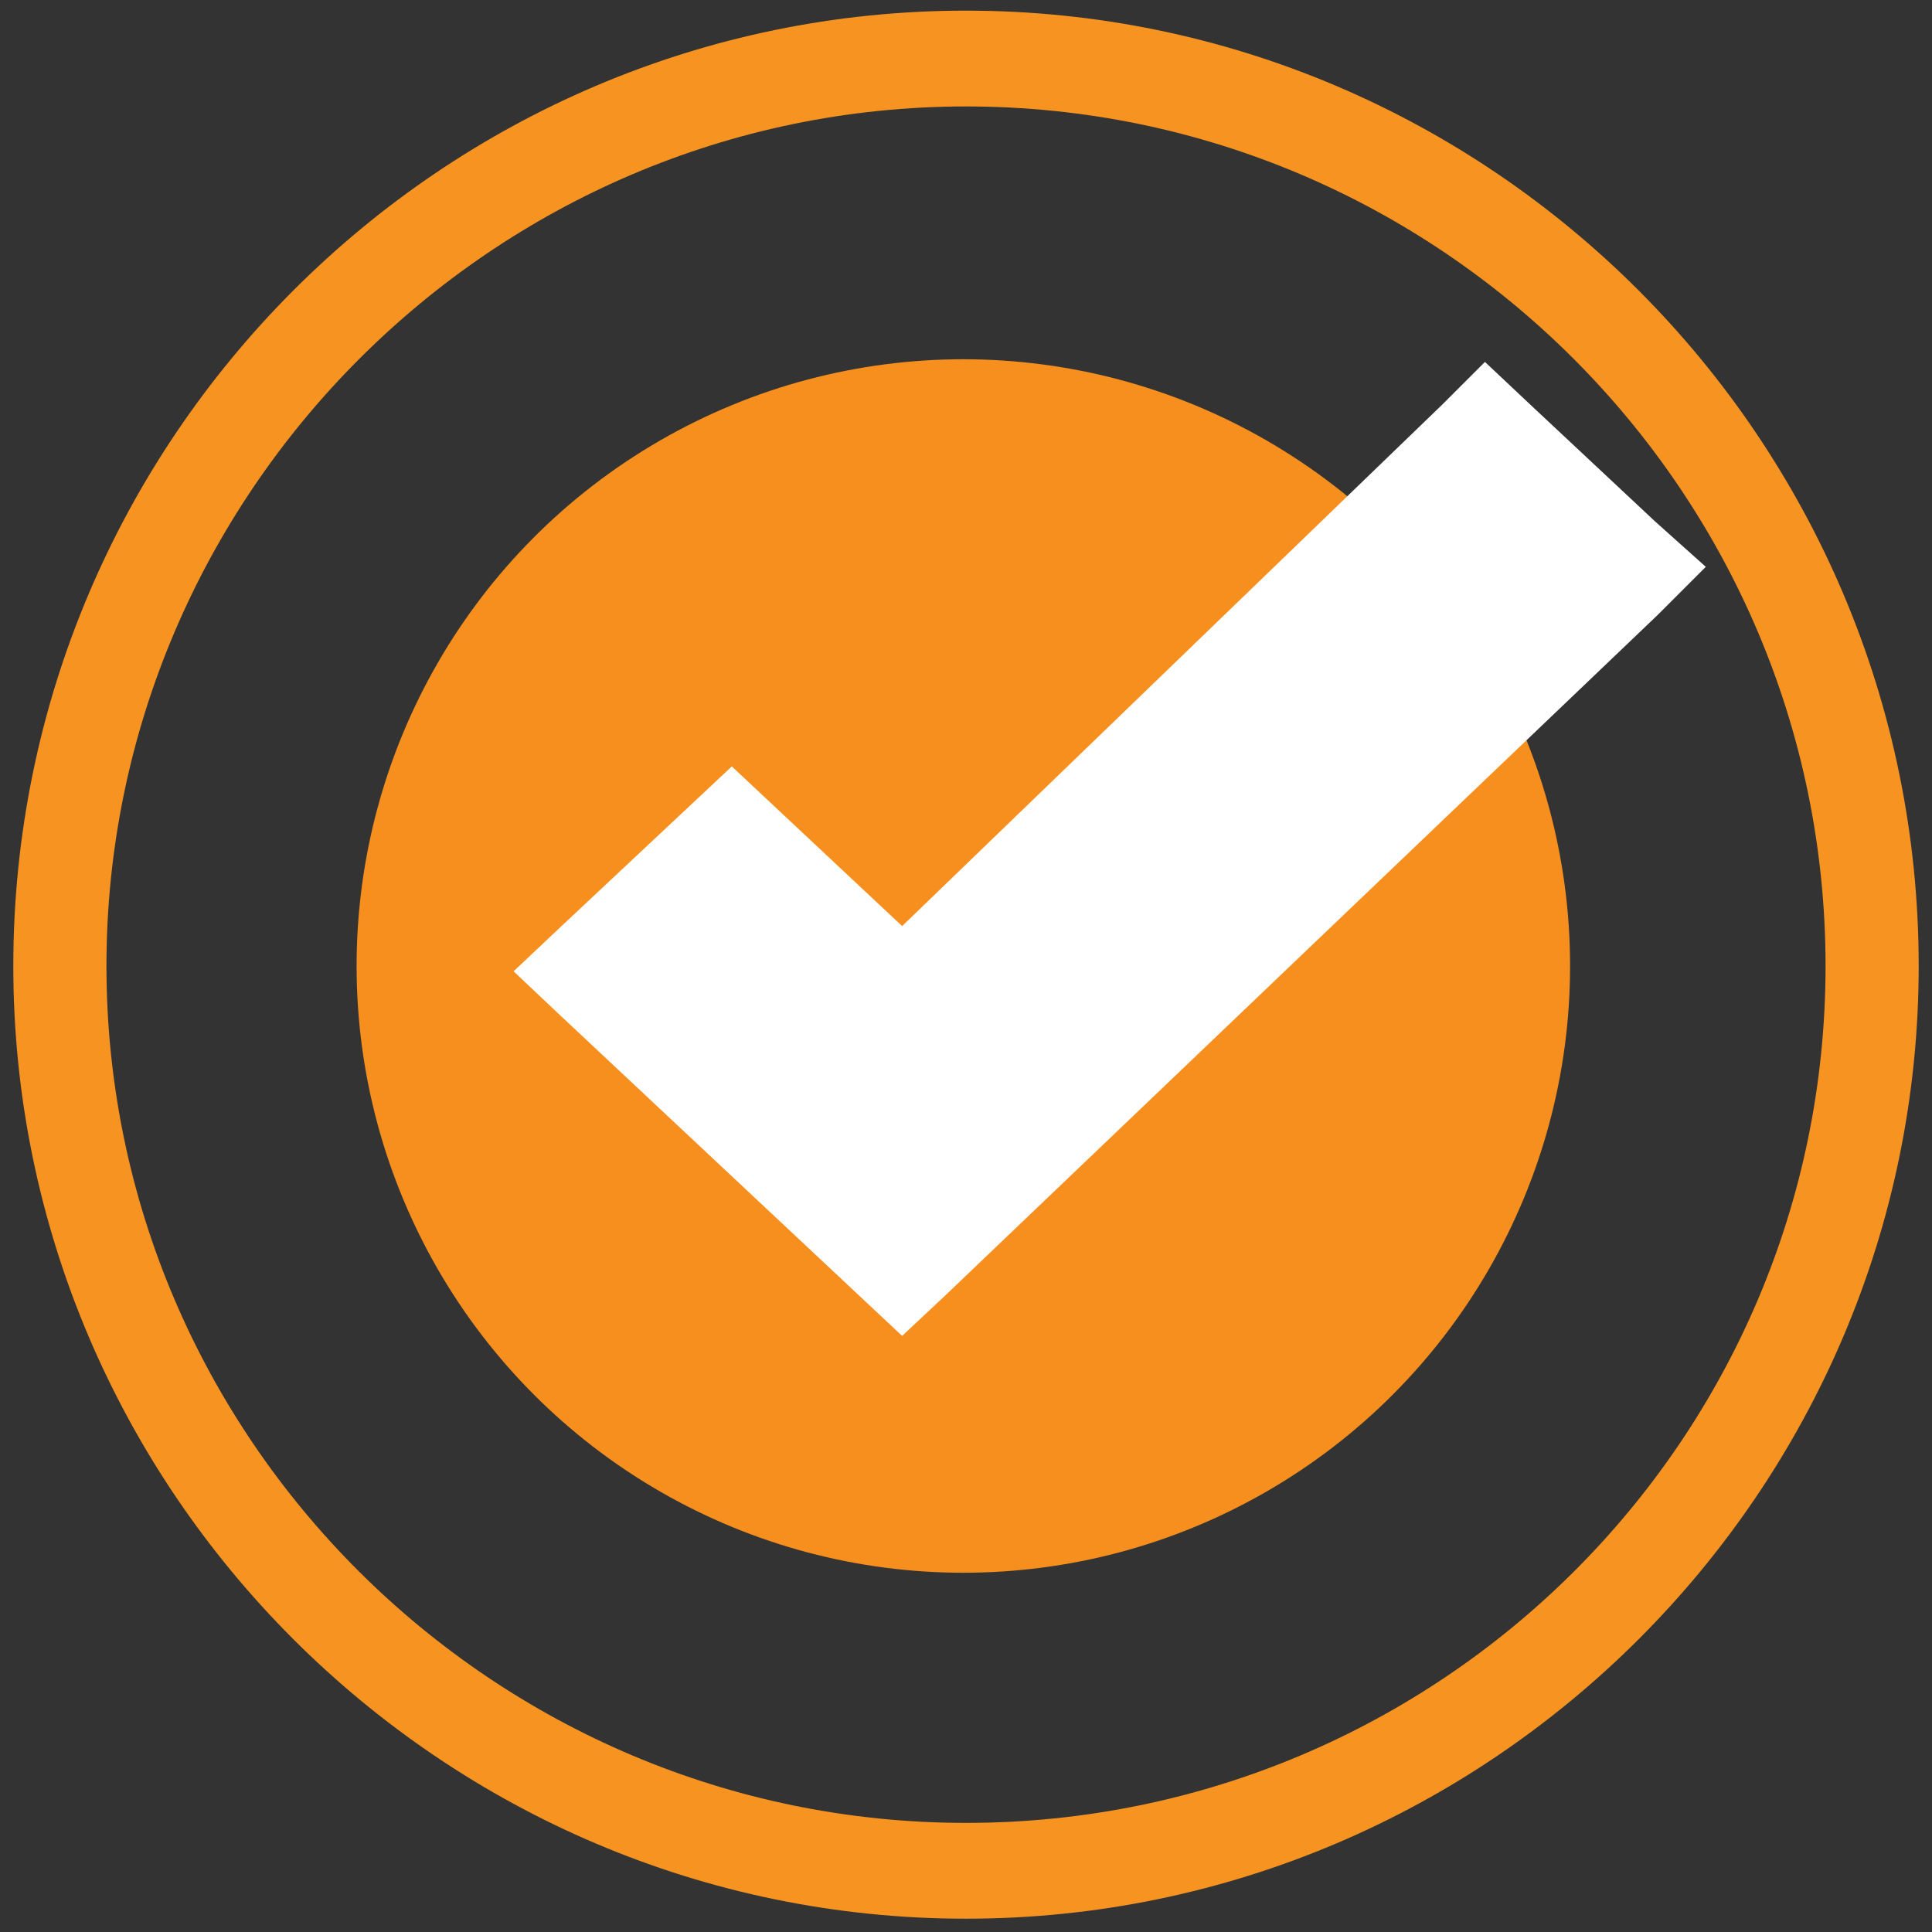
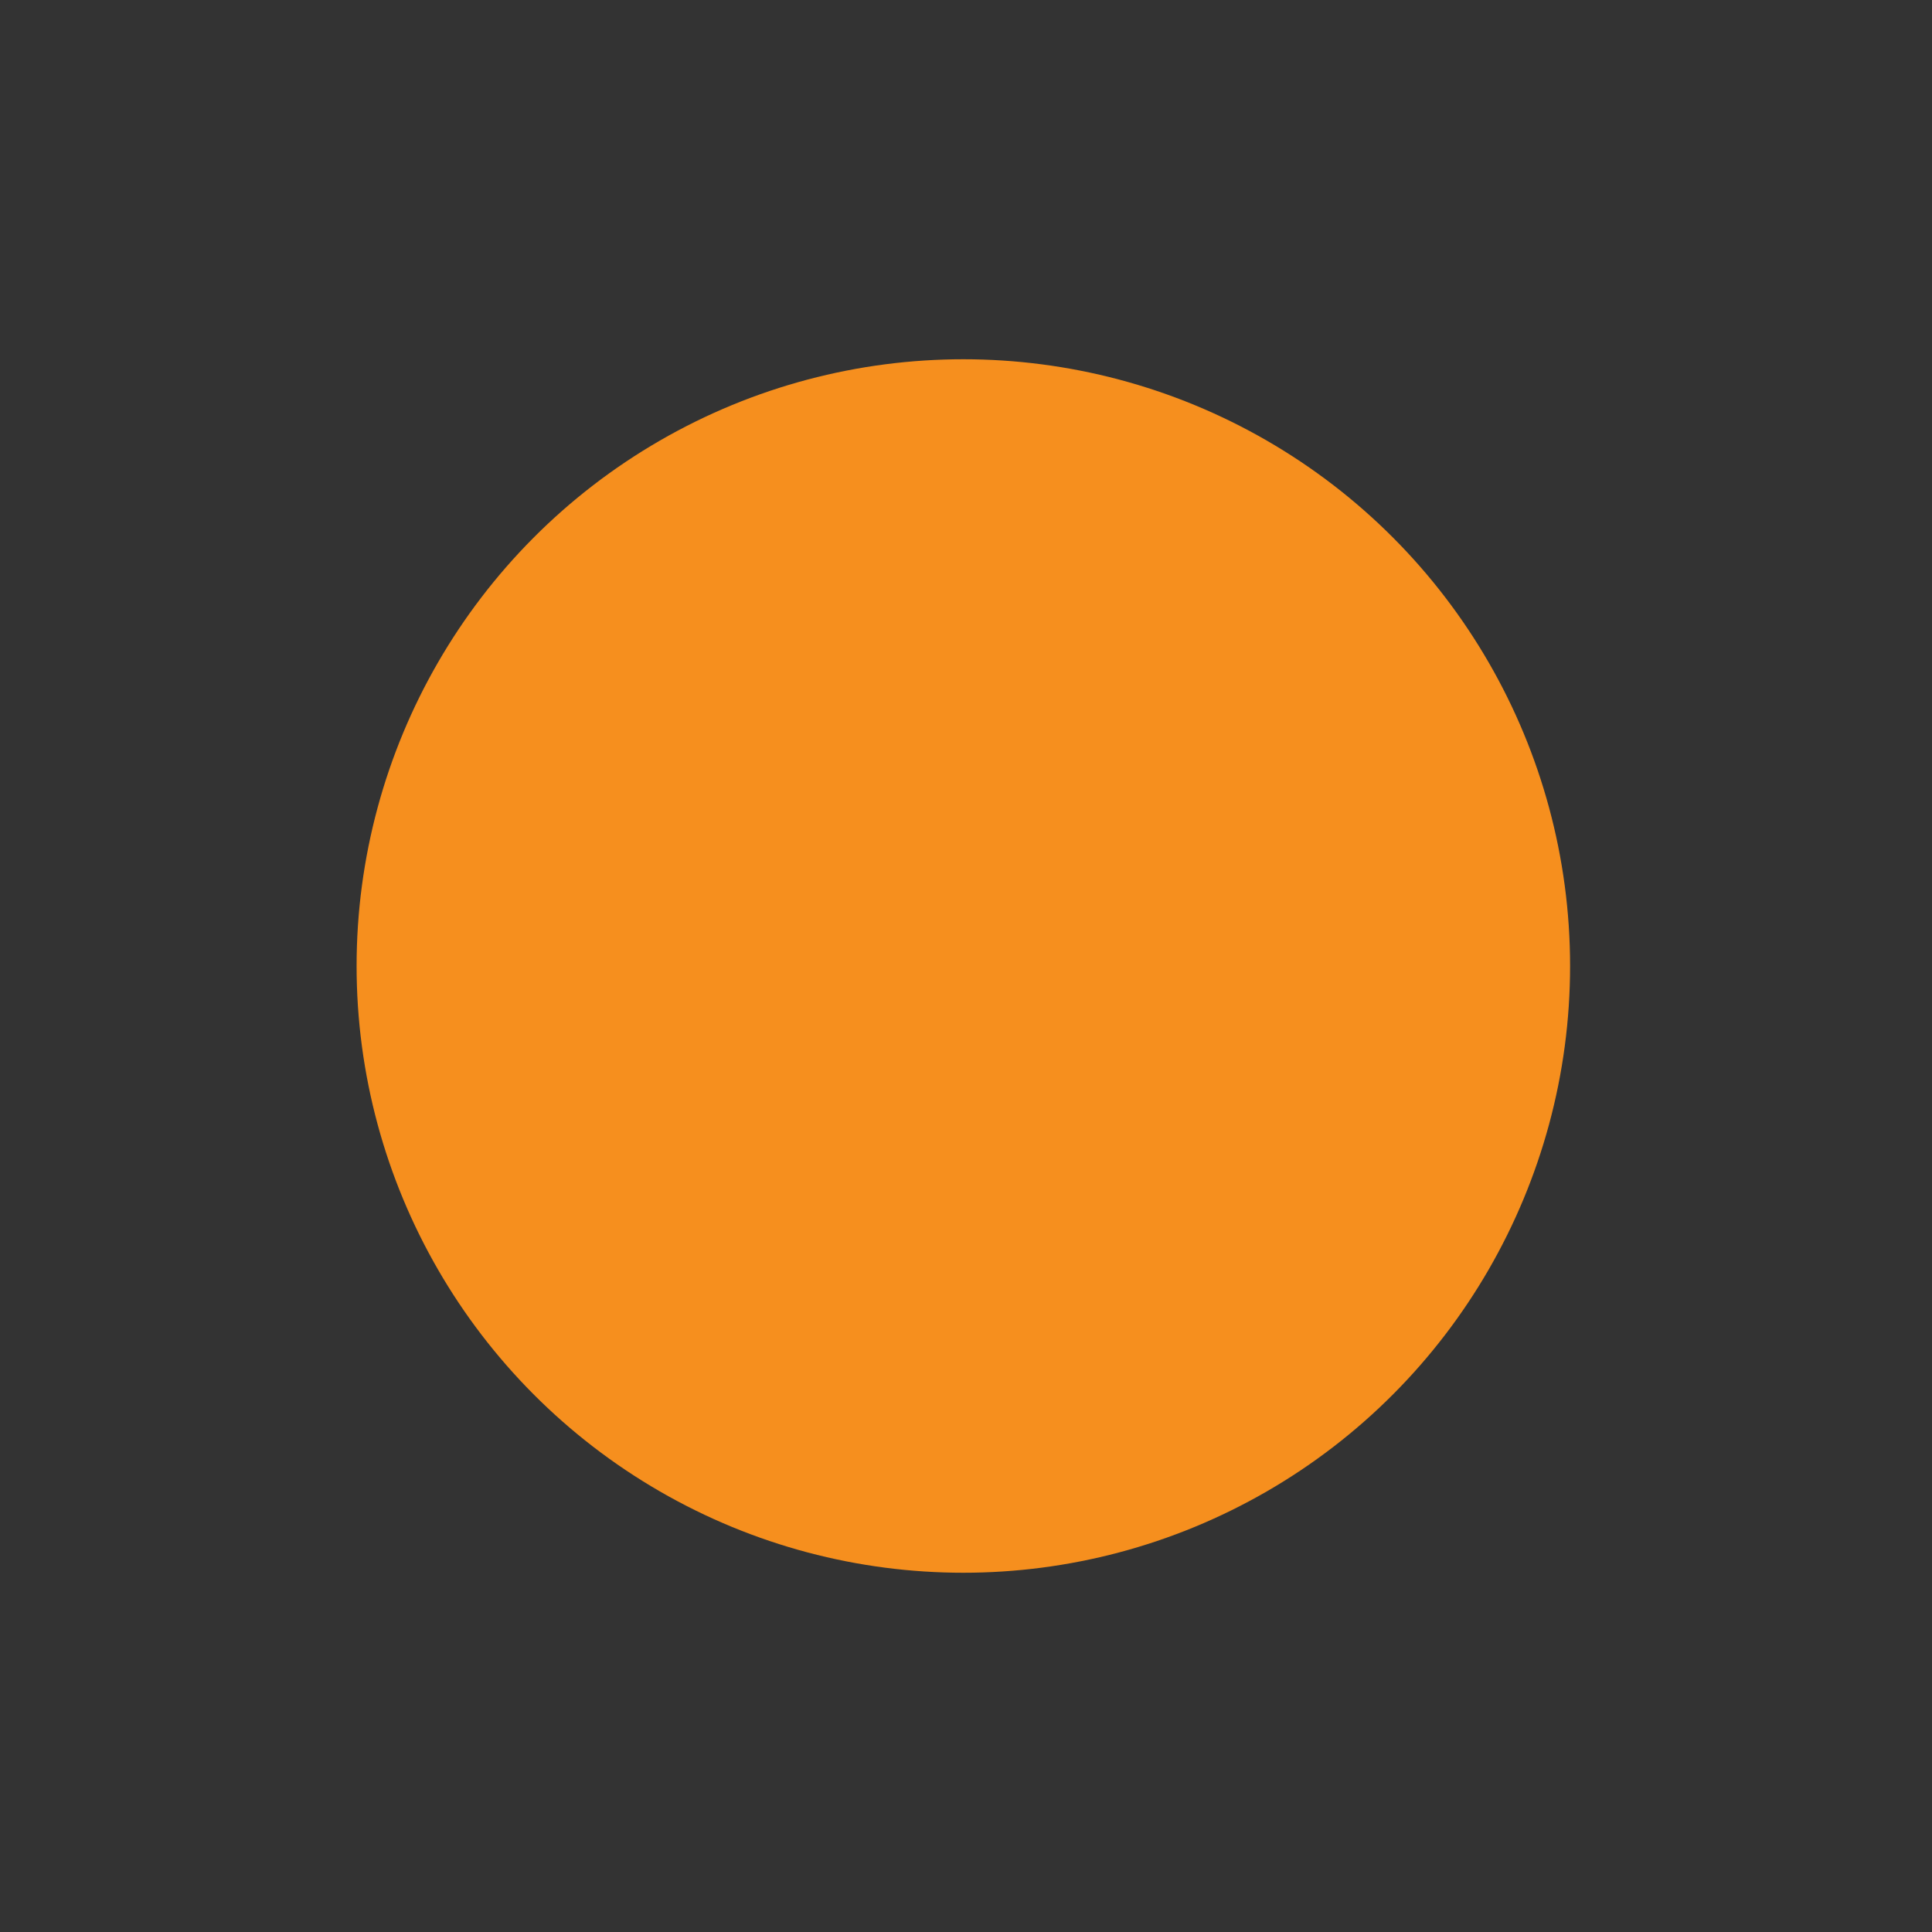
<svg xmlns="http://www.w3.org/2000/svg" version="1.1" id="Layer_1" x="0px" y="0px" viewBox="0 0 72.6 72.6" style="enable-background:new 0 0 72.6 72.6;" xml:space="preserve">
  <rect x="0" y="0" width="72.6" height="72.6" fill="#333333" stroke="none" />
  <style type="text/css">
	.st0{fill:#F79421;}
	.st1{fill:#F68F1E;}
	.st2{fill:#FFFFFF;}
</style>
  <g>
-     <path class="st0" d="M36.3,0.4C16.6,0.4,0.5,16.5,0.5,36.3c0,19.7,16.1,35.8,35.8,35.8S72.1,56,72.1,36.3   C72.1,16.5,56,0.4,36.3,0.4z M36.3,68.5C18.5,68.5,4,54,4,36.3S18.5,4,36.3,4s32.3,14.5,32.3,32.3S54.1,68.5,36.3,68.5z" />
    <circle class="st1" cx="36.2" cy="36.3" r="22.8" />
-     <polygon class="st2" points="62.2,19.6 57.5,15.2 55.8,13.6 54.2,15.2 33.9,34.8 29.1,30.3 27.5,28.8 25.9,30.3 21.1,34.8    19.3,36.5 21.1,38.2 32.3,48.7 33.9,50.2 35.5,48.7 62.3,23.1 64.1,21.3  " />
  </g>
</svg>